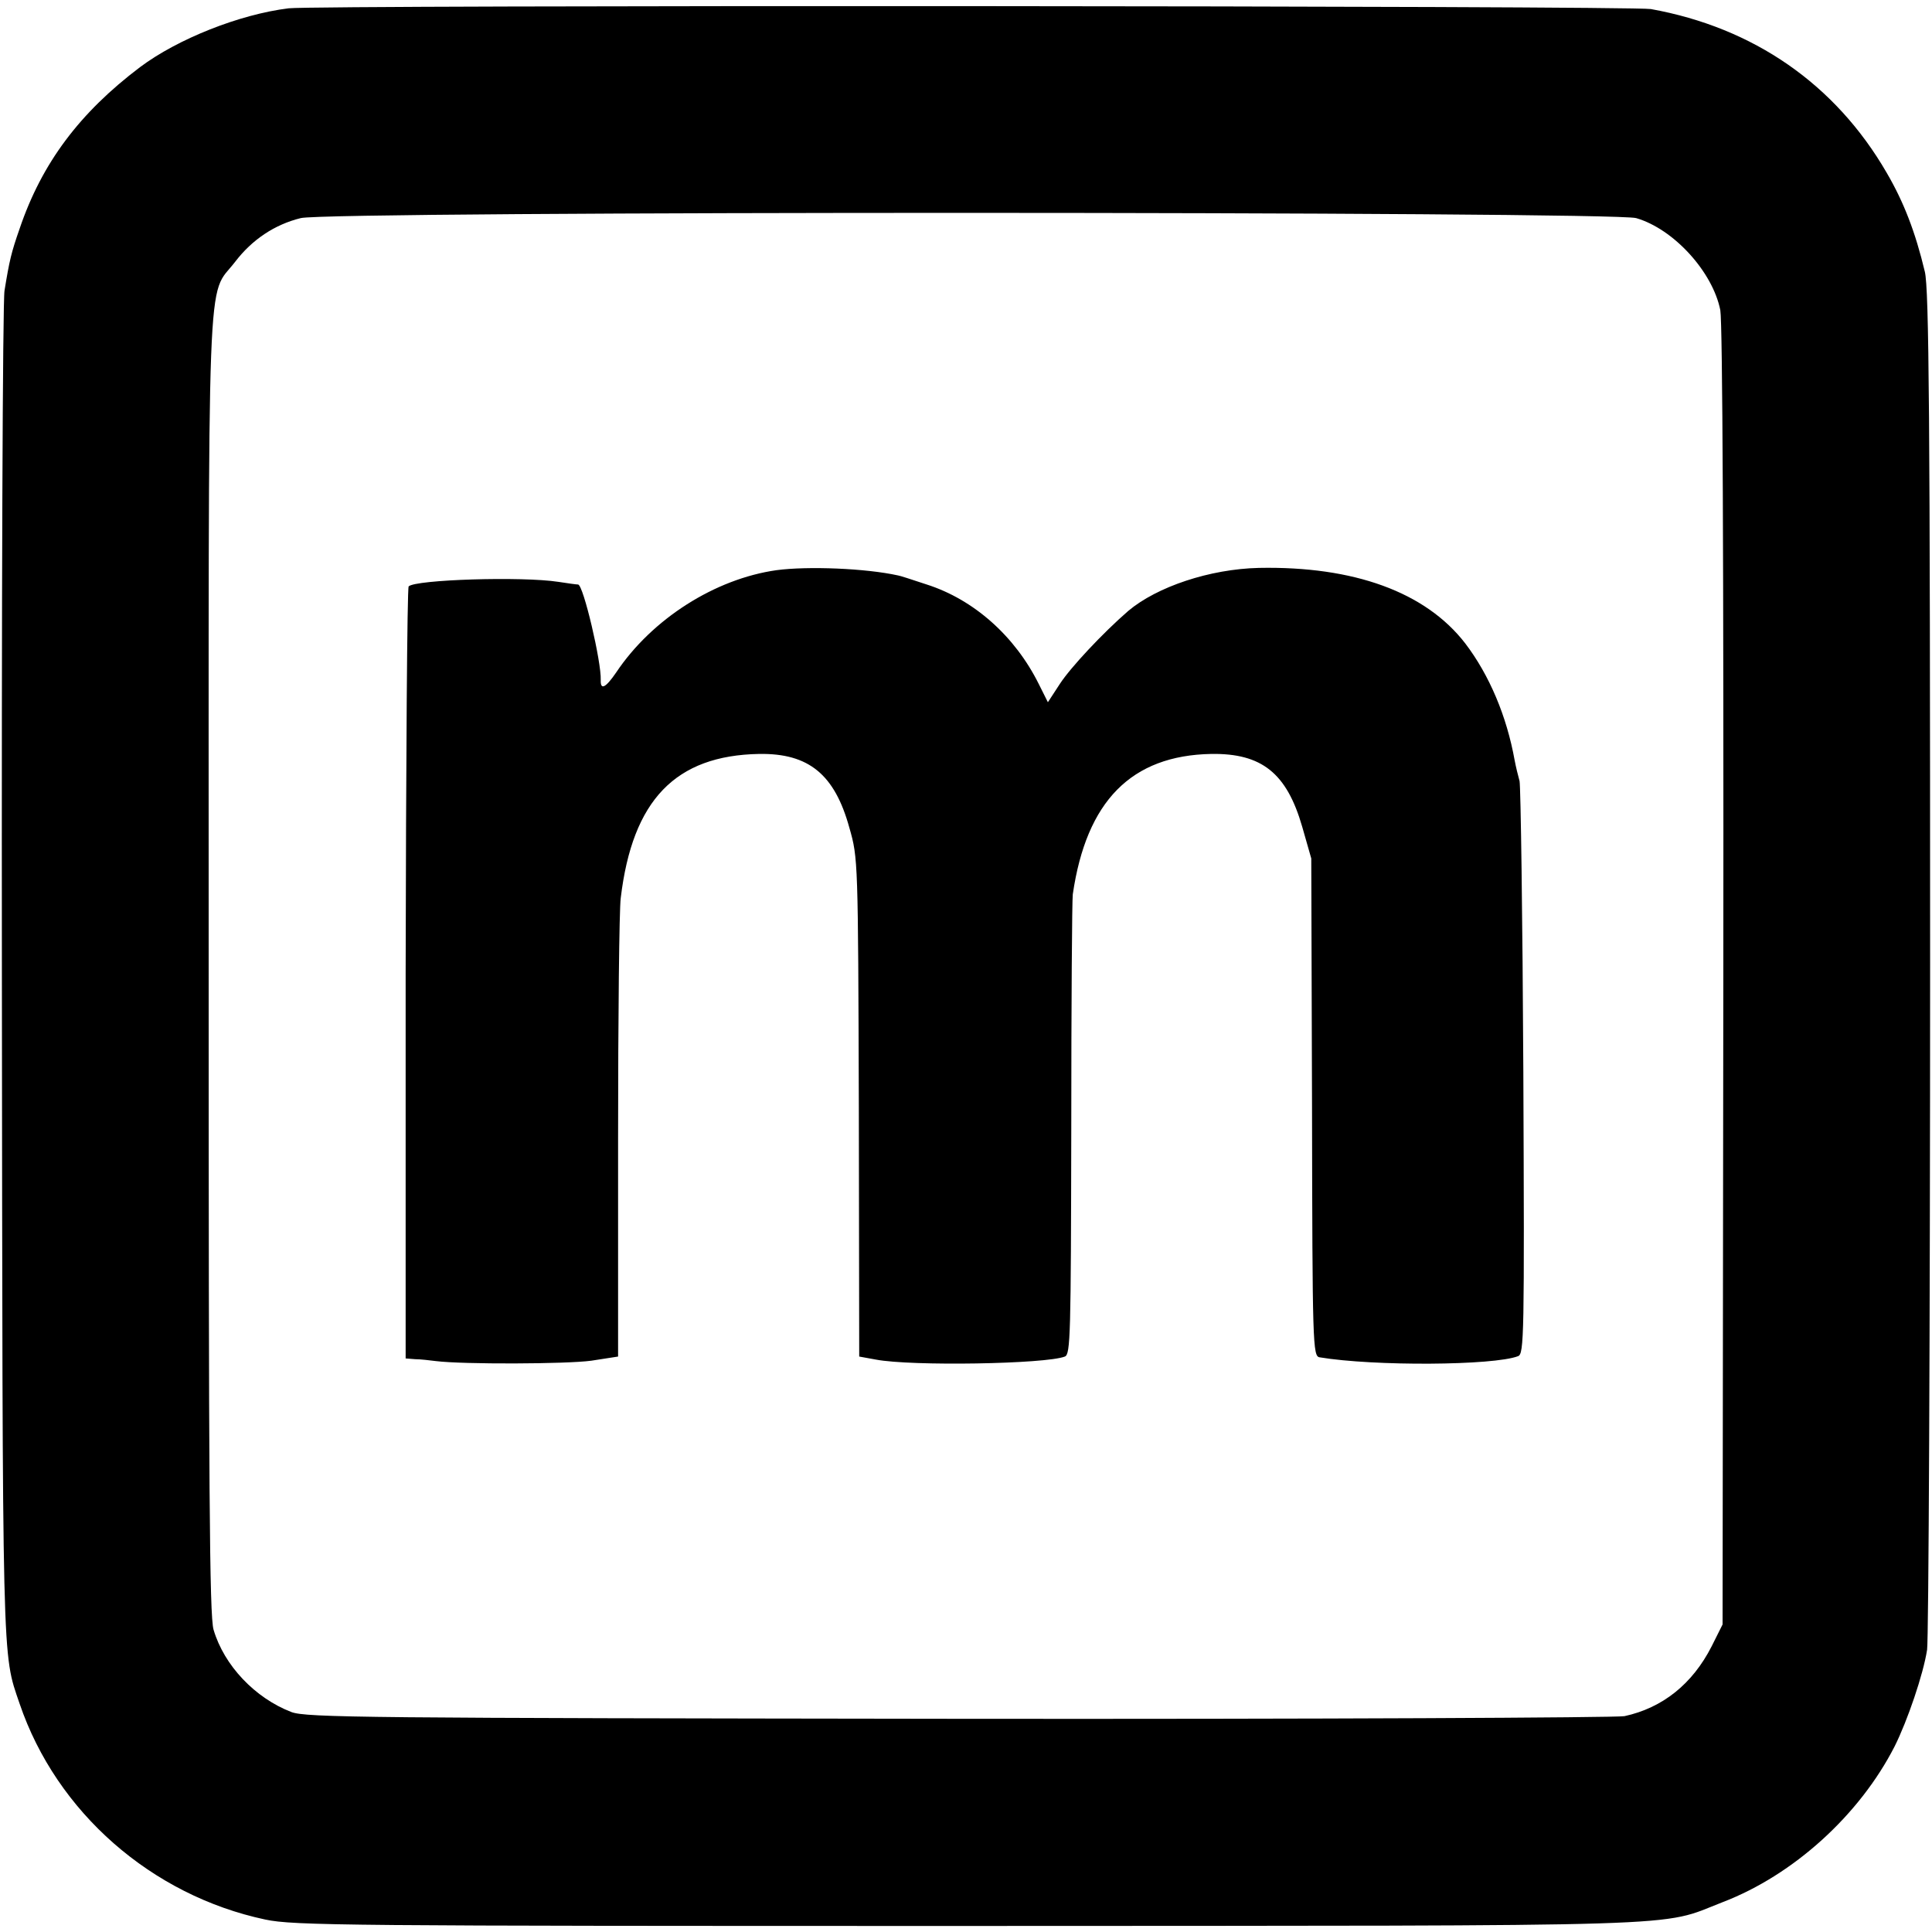
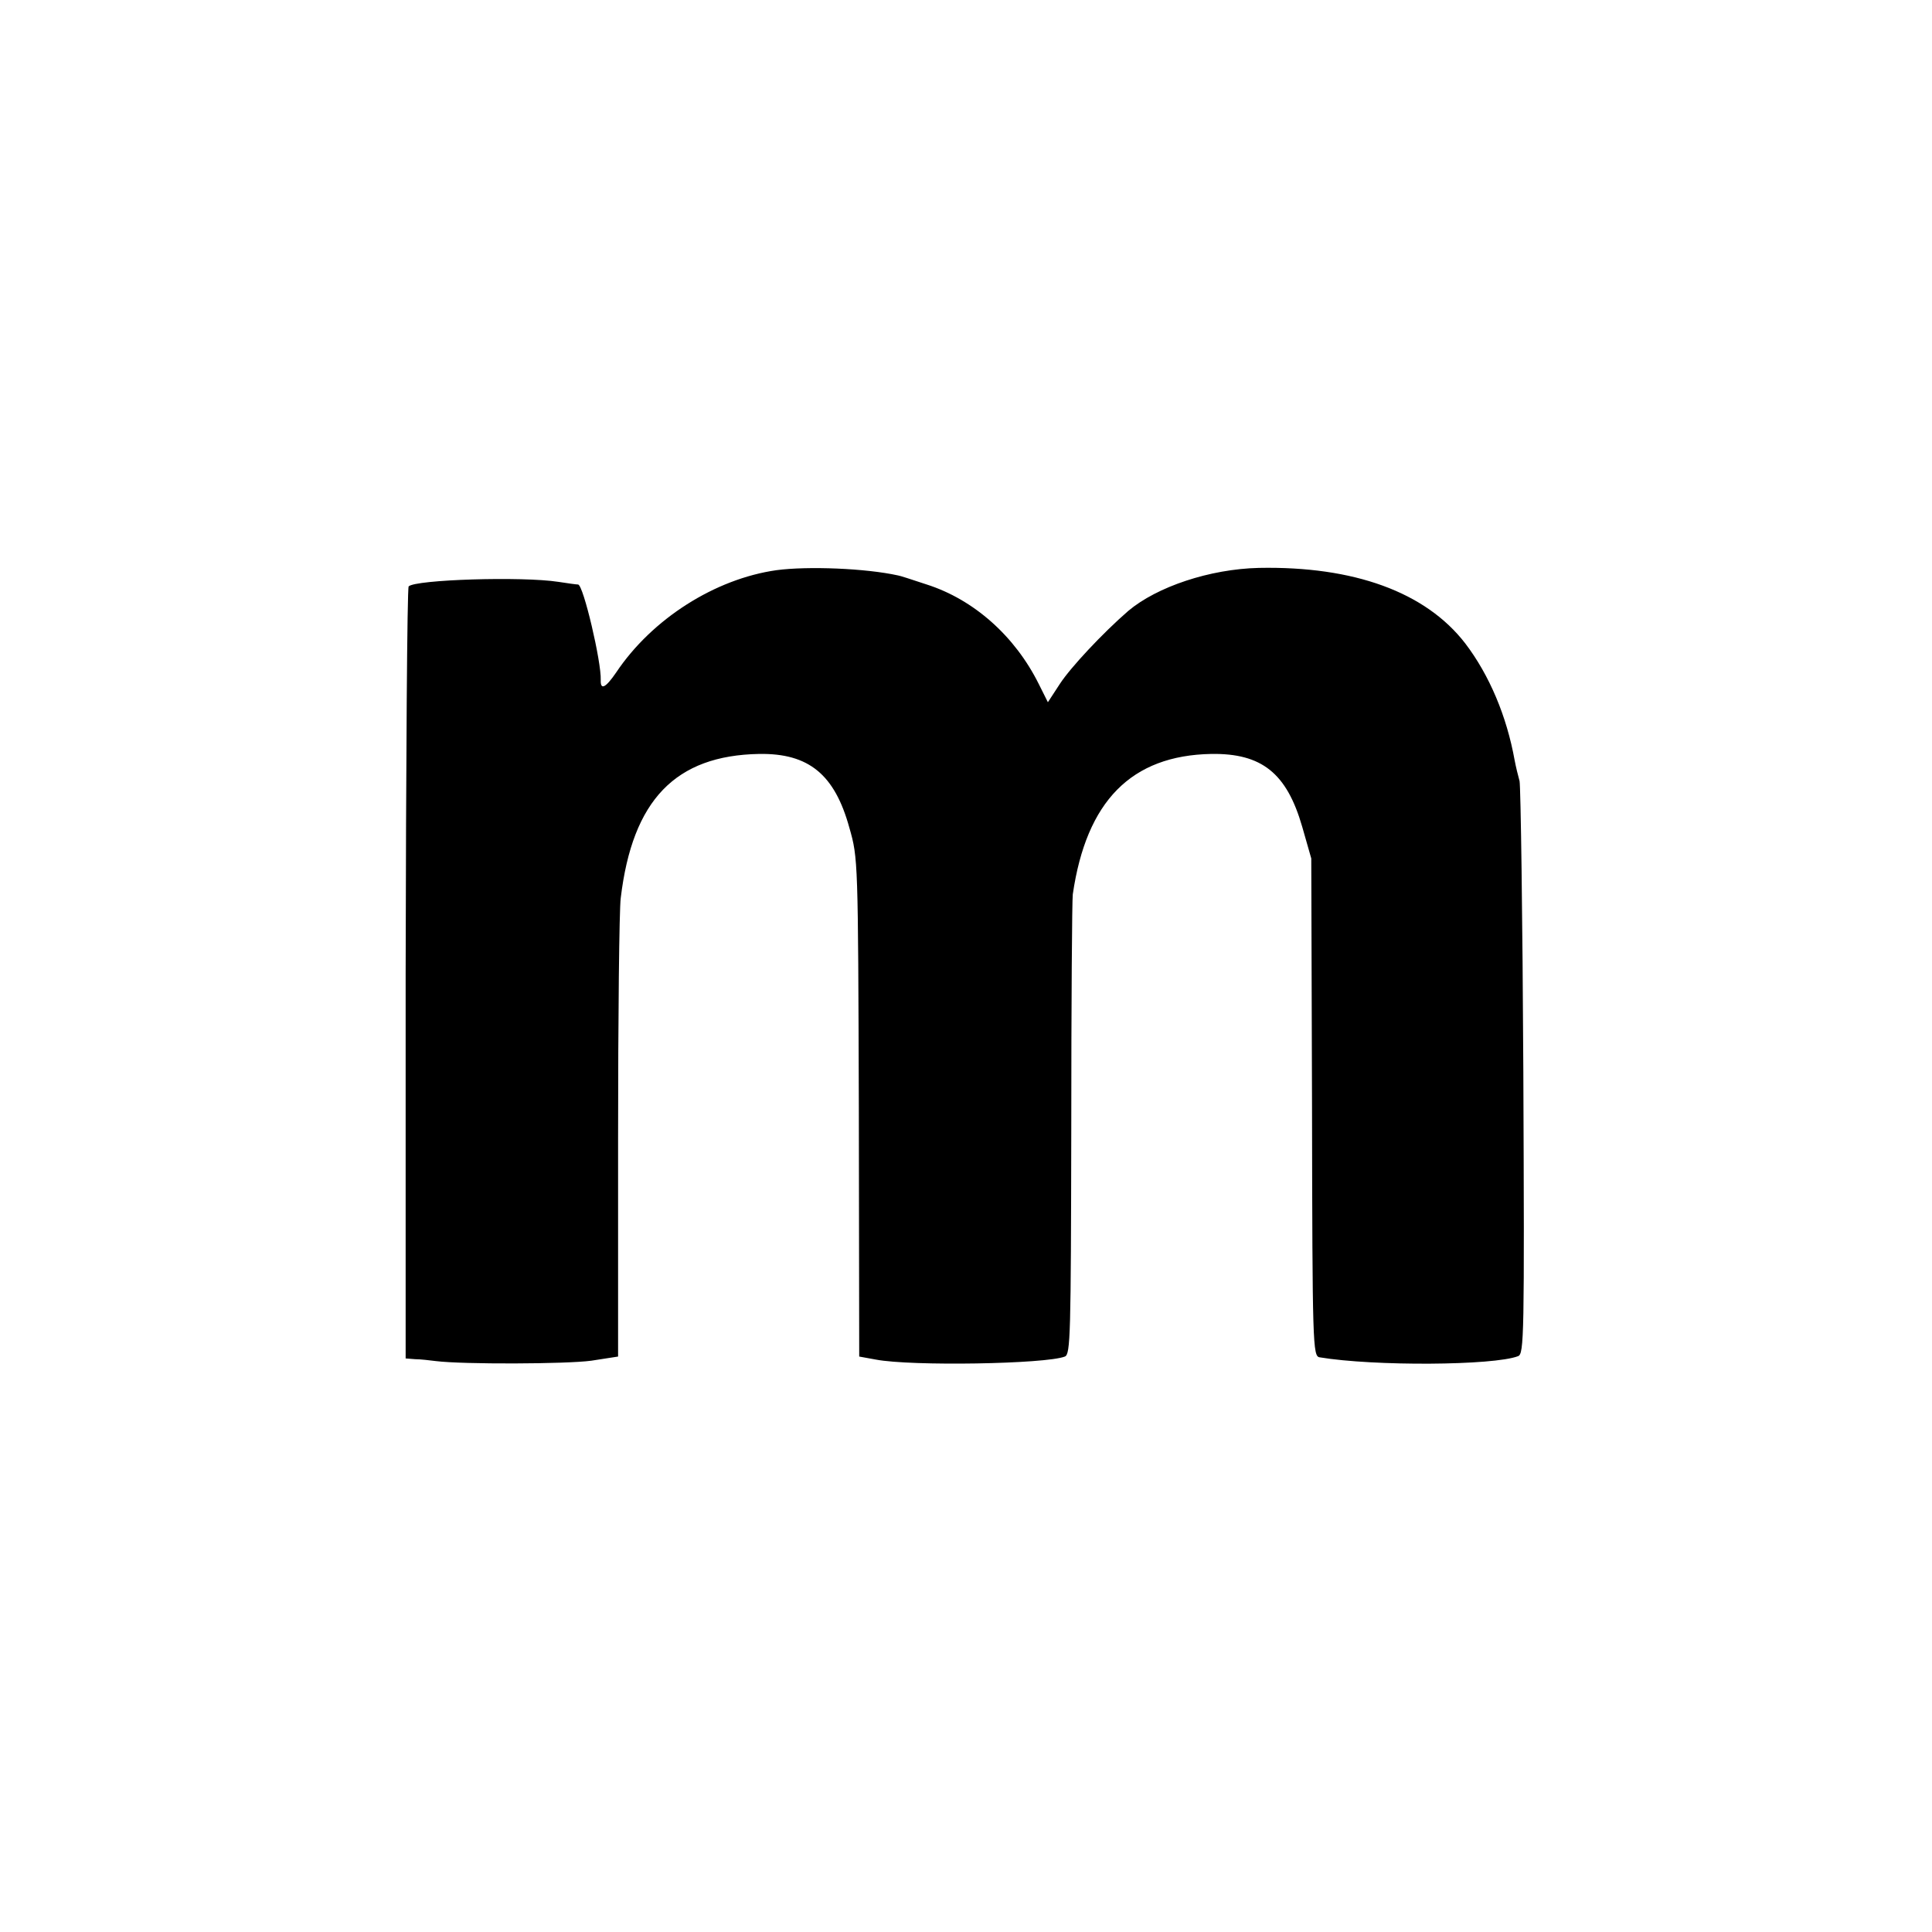
<svg xmlns="http://www.w3.org/2000/svg" version="1.0" width="512pt" height="512pt" viewBox="0 0 512 512" preserveAspectRatio="xMidYMid meet">
  <g transform="translate(0,512) scale(0.1,-0.1)" fill="#000000" stroke="none">
-     <path d="M765 5098 c-130 -16 -294 -81 -394 -156 -160 -121 -260 -254 -319 -428 -22 -63 -27 -84 -40 -164 -5 -25 -8 -839 -7 -1810 2 -1863 0 -1797 47 -1935 98 -288 350 -508 651 -572 76 -16 211 -17 1862 -17 1961 1 1828 -4 2000 63 188 72 363 231 456 413 34 68 76 191 86 256 4 26 8 846 8 1822 0 1455 -3 1785 -14 1830 -25 105 -56 185 -101 262 -136 235 -353 385 -625 434 -54 9 -3533 11 -3610 2z m3571 -556 c100 -29 203 -143 223 -244 6 -34 9 -661 8 -1768 l-2 -1715 -29 -58 c-51 -100 -130 -163 -231 -185 -22 -4 -816 -8 -1765 -7 -1570 2 -1729 3 -1768 18 -96 37 -178 123 -206 218 -11 36 -13 374 -13 1762 0 1916 -6 1764 70 1863 45 59 105 99 174 116 71 19 3476 18 3539 0z" />
    <path d="M2058 3609 c-163 -23 -330 -129 -425 -271 -28 -41 -42 -48 -41 -20 2 47 -46 252 -60 253 -4 0 -27 3 -52 7 -97 15 -379 6 -397 -12 -4 -4 -7 -466 -8 -1026 l0 -1020 25 -2 c14 0 39 -3 55 -5 72 -9 346 -8 412 1 l71 11 0 580 c0 319 3 605 7 635 31 260 145 378 367 382 131 2 200 -54 239 -196 23 -80 23 -86 25 -741 l1 -660 44 -8 c94 -18 450 -12 501 8 15 6 16 55 17 603 0 328 2 608 4 622 36 247 155 368 367 372 134 2 200 -51 241 -193 l24 -84 2 -659 c1 -630 2 -660 20 -663 144 -24 461 -22 526 3 16 6 17 50 14 753 -2 410 -7 757 -10 771 -4 14 -10 39 -13 55 -21 117 -67 226 -131 310 -105 136 -295 205 -547 200 -130 -3 -270 -50 -346 -114 -68 -59 -153 -150 -181 -193 l-32 -49 -24 48 c-63 127 -172 224 -297 264 -39 13 -73 24 -76 24 -86 19 -239 25 -322 14z" />
  </g>
</svg>